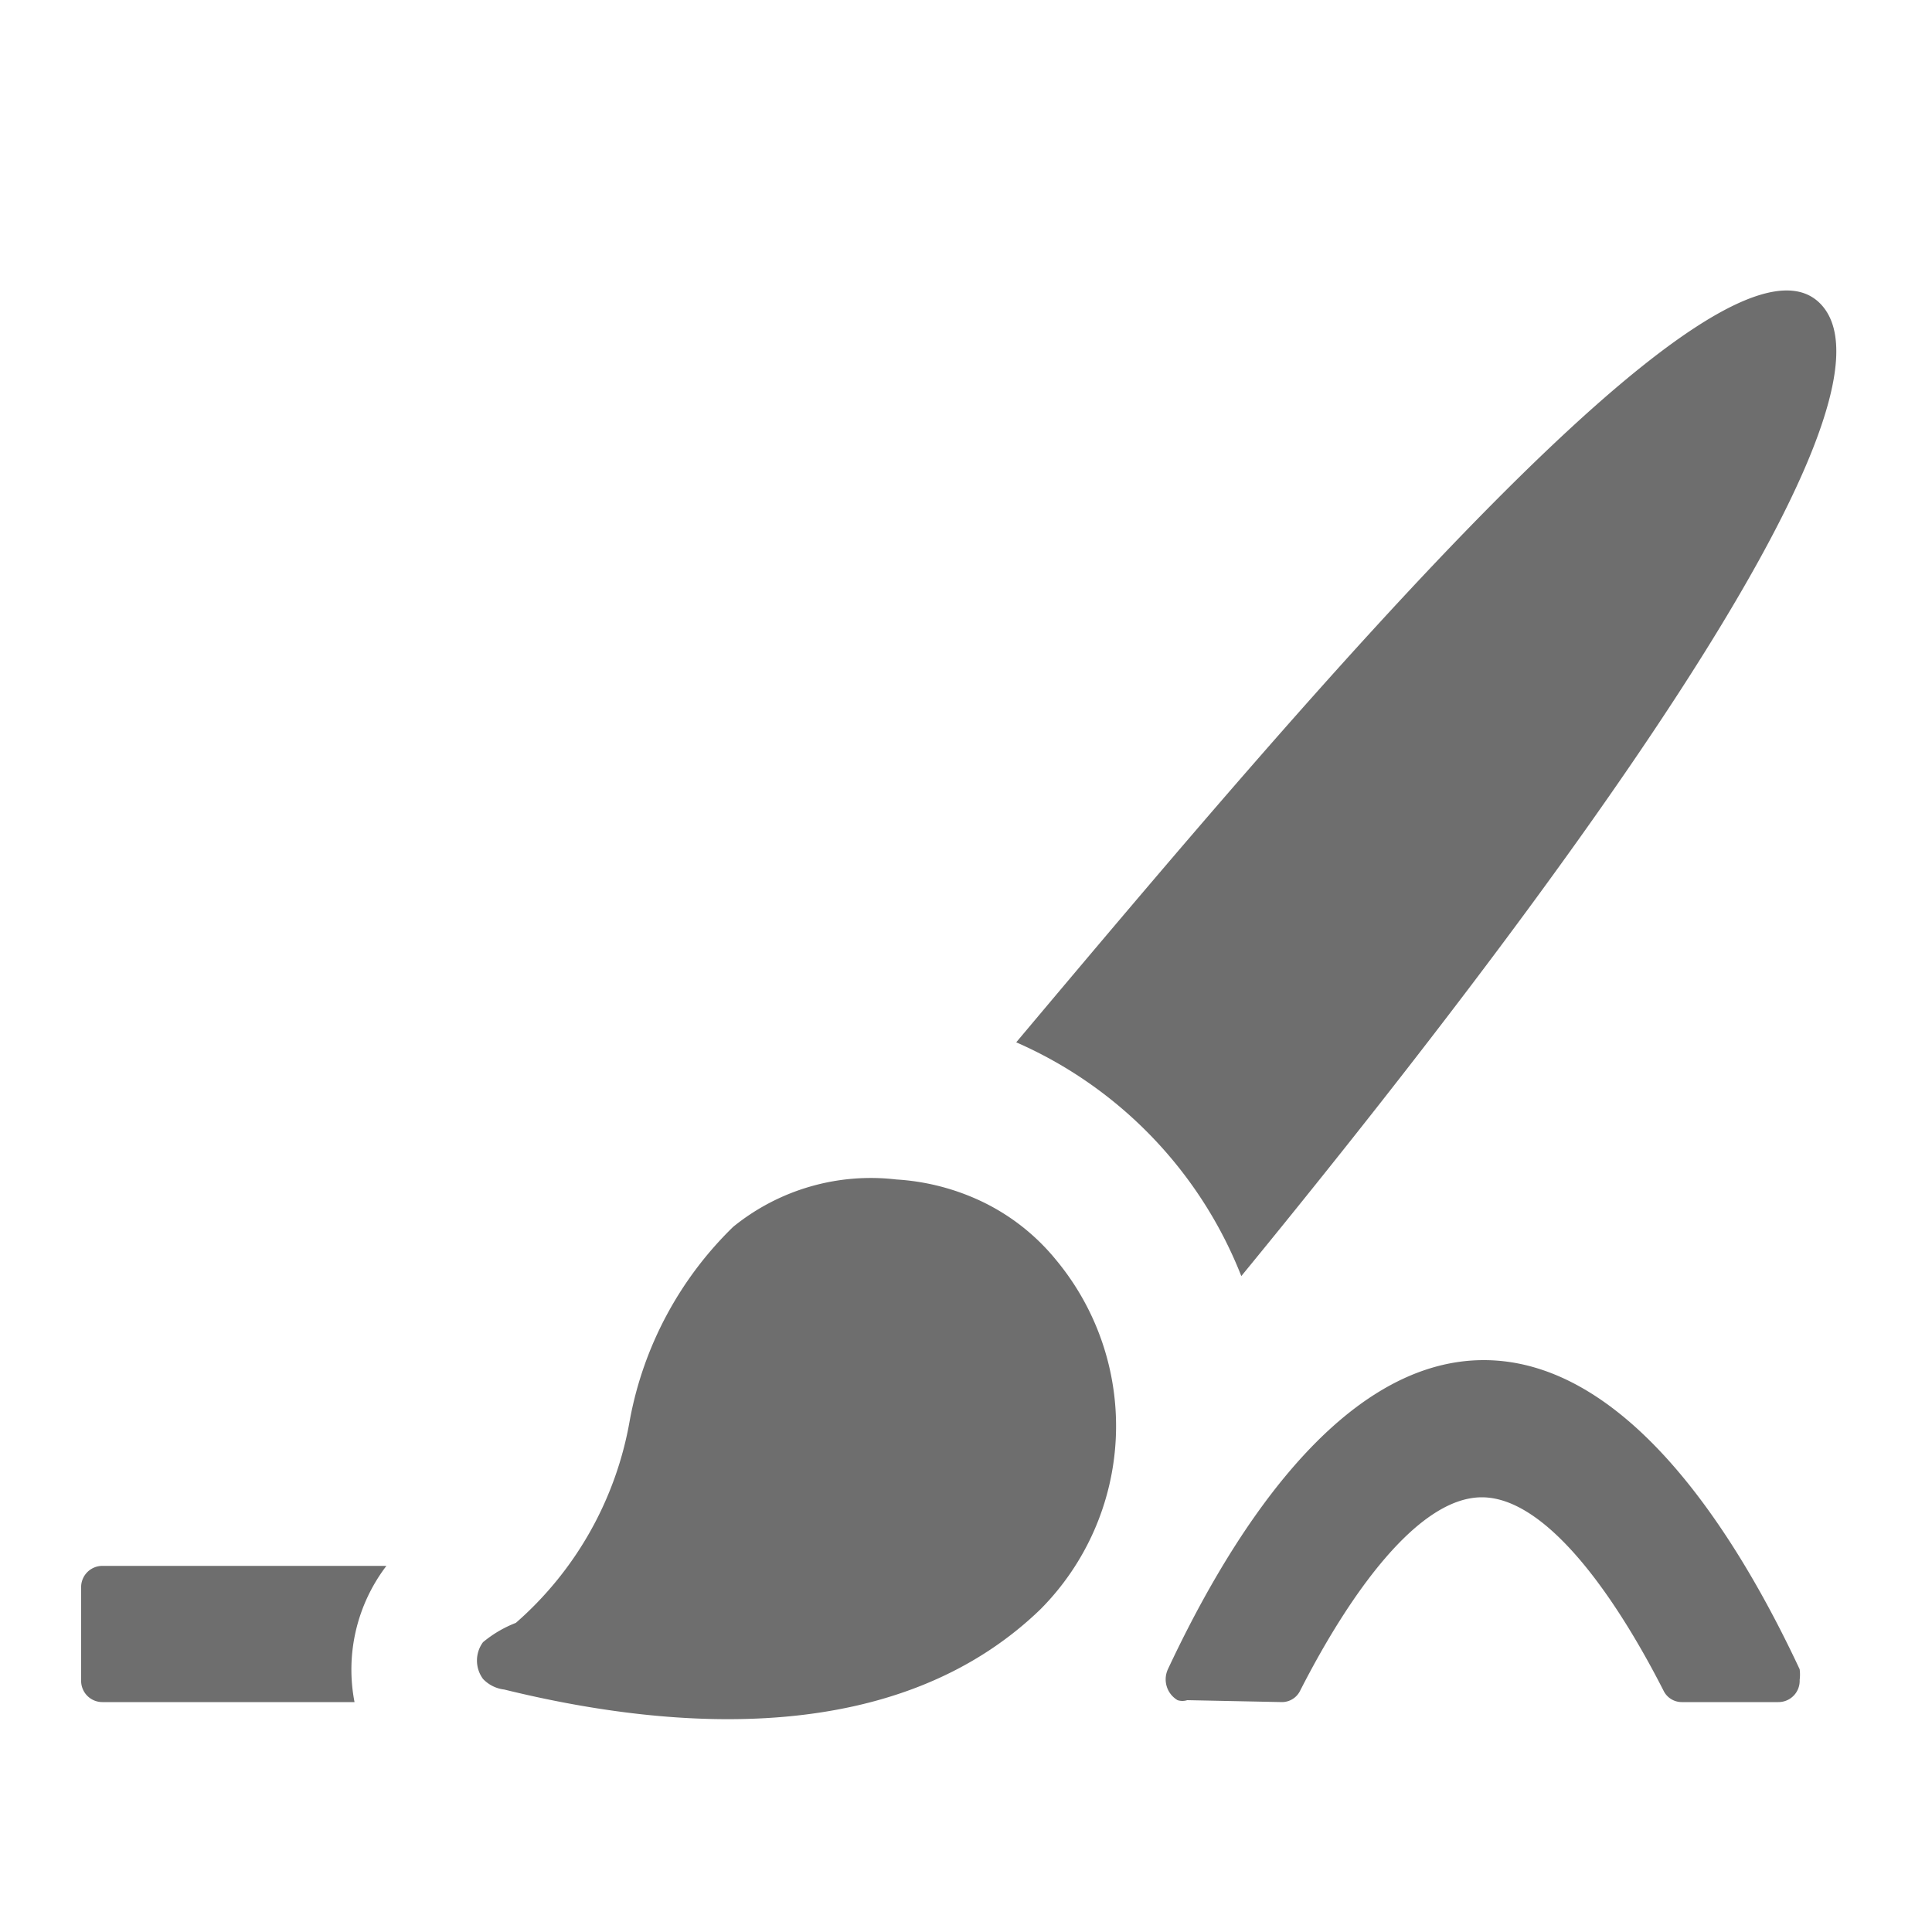
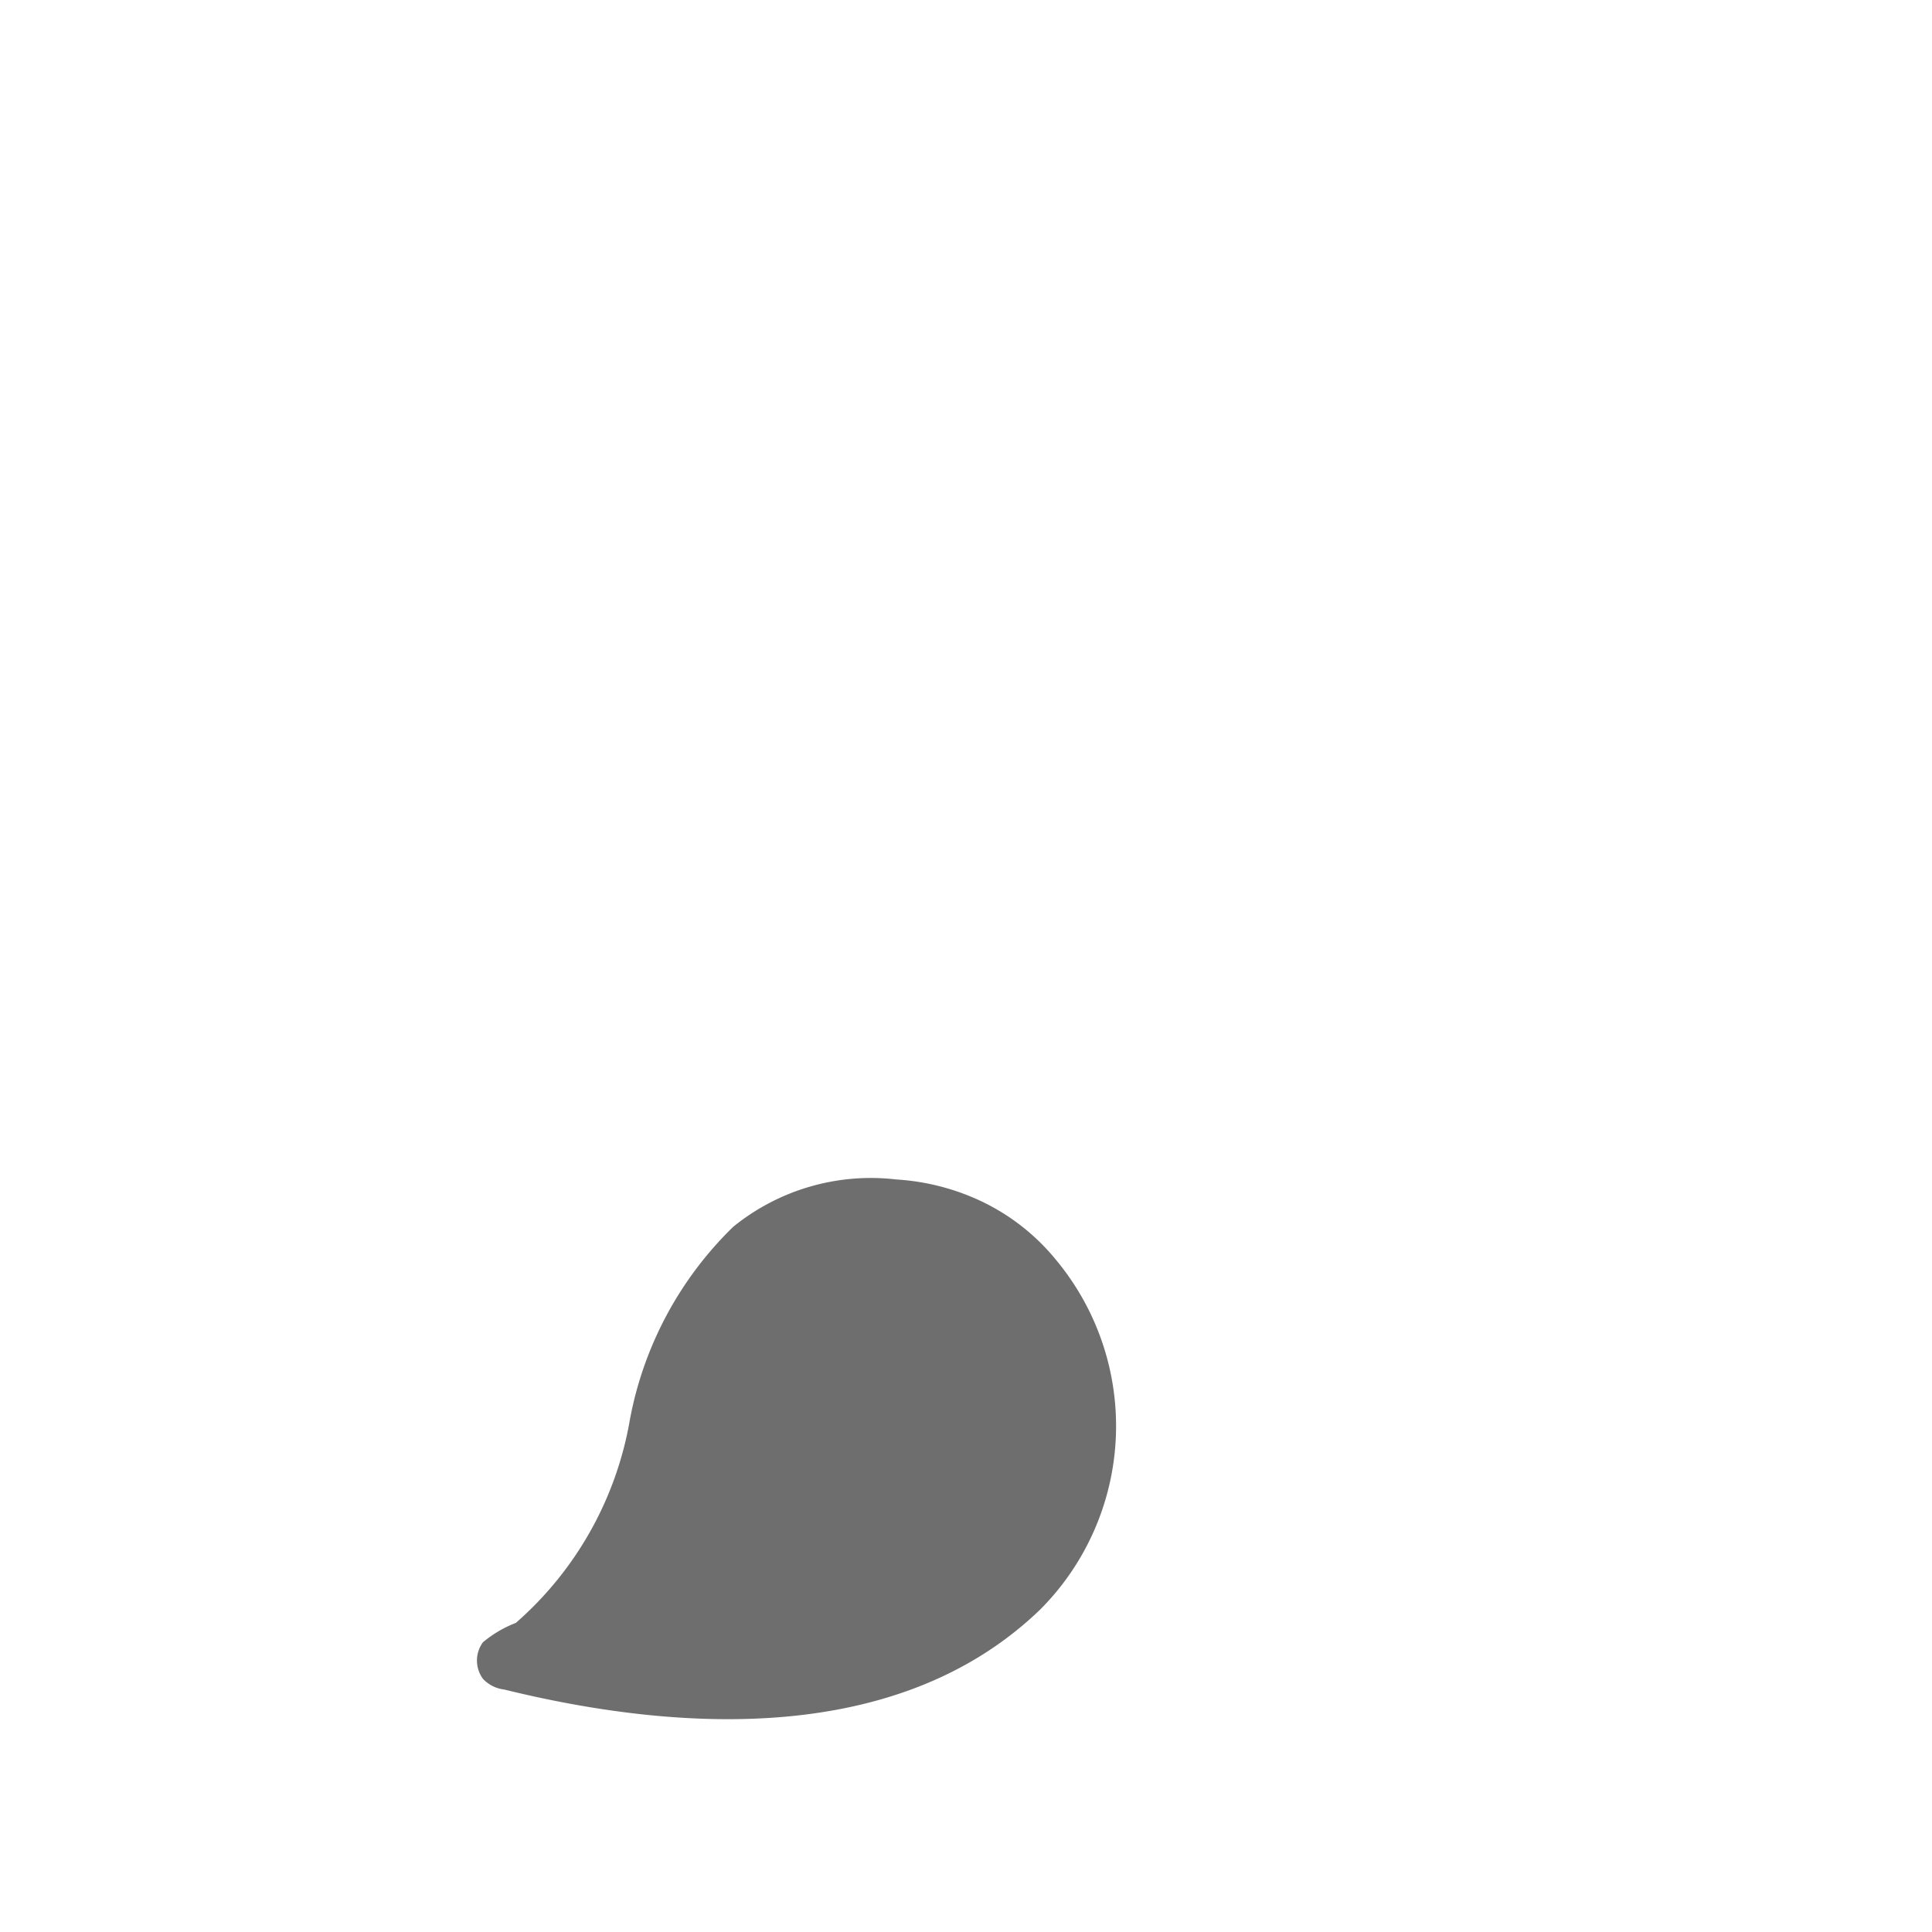
<svg xmlns="http://www.w3.org/2000/svg" id="Layer_1" data-name="Layer 1" width="20" height="20" viewBox="0 0 20 20">
-   <path id="Path_71" data-name="Path 71" d="M12.85,13.21c3.09-3.77,7-9,6-10.06s-5.27,4-8.33,7.64A4.4,4.4,0,0,1,12.85,13.21Z" style="fill:#6e6e6e" />
  <path id="Path_83" data-name="Path 83" d="M9.28,12.21a2.26,2.26,0,0,0-1.69.49,3.74,3.74,0,0,0-1.07,2A3.6,3.6,0,0,1,5.34,16.8,1.22,1.22,0,0,0,5,17a.32.32,0,0,0,0,.38.36.36,0,0,0,.22.11c1.79.44,4.08.59,5.55-.83a2.69,2.69,0,0,0,.16-3.62,2.23,2.23,0,0,0-.85-.64A2.4,2.4,0,0,0,9.28,12.21Z" style="fill:#6e6e6e" />
-   <path d="M13.27,17.62a.21.21,0,0,0,.19-.12c.51-1,1.22-2,1.88-2s1.37,1,1.88,2a.21.21,0,0,0,.19.12h1a.22.22,0,0,0,.22-.23.43.43,0,0,0,0-.11c-.59-1.26-1.73-3.2-3.27-3.2s-2.68,1.94-3.27,3.2a.25.25,0,0,0,.1.32.16.16,0,0,0,.1,0Z" style="fill:#6e6e6e" />
-   <path d="M4,16.21H1.06a.22.22,0,0,0-.22.23v.95a.22.22,0,0,0,.22.23H3.67A1.77,1.77,0,0,1,4,16.21Z" style="fill:#6e6e6e" />
</svg>